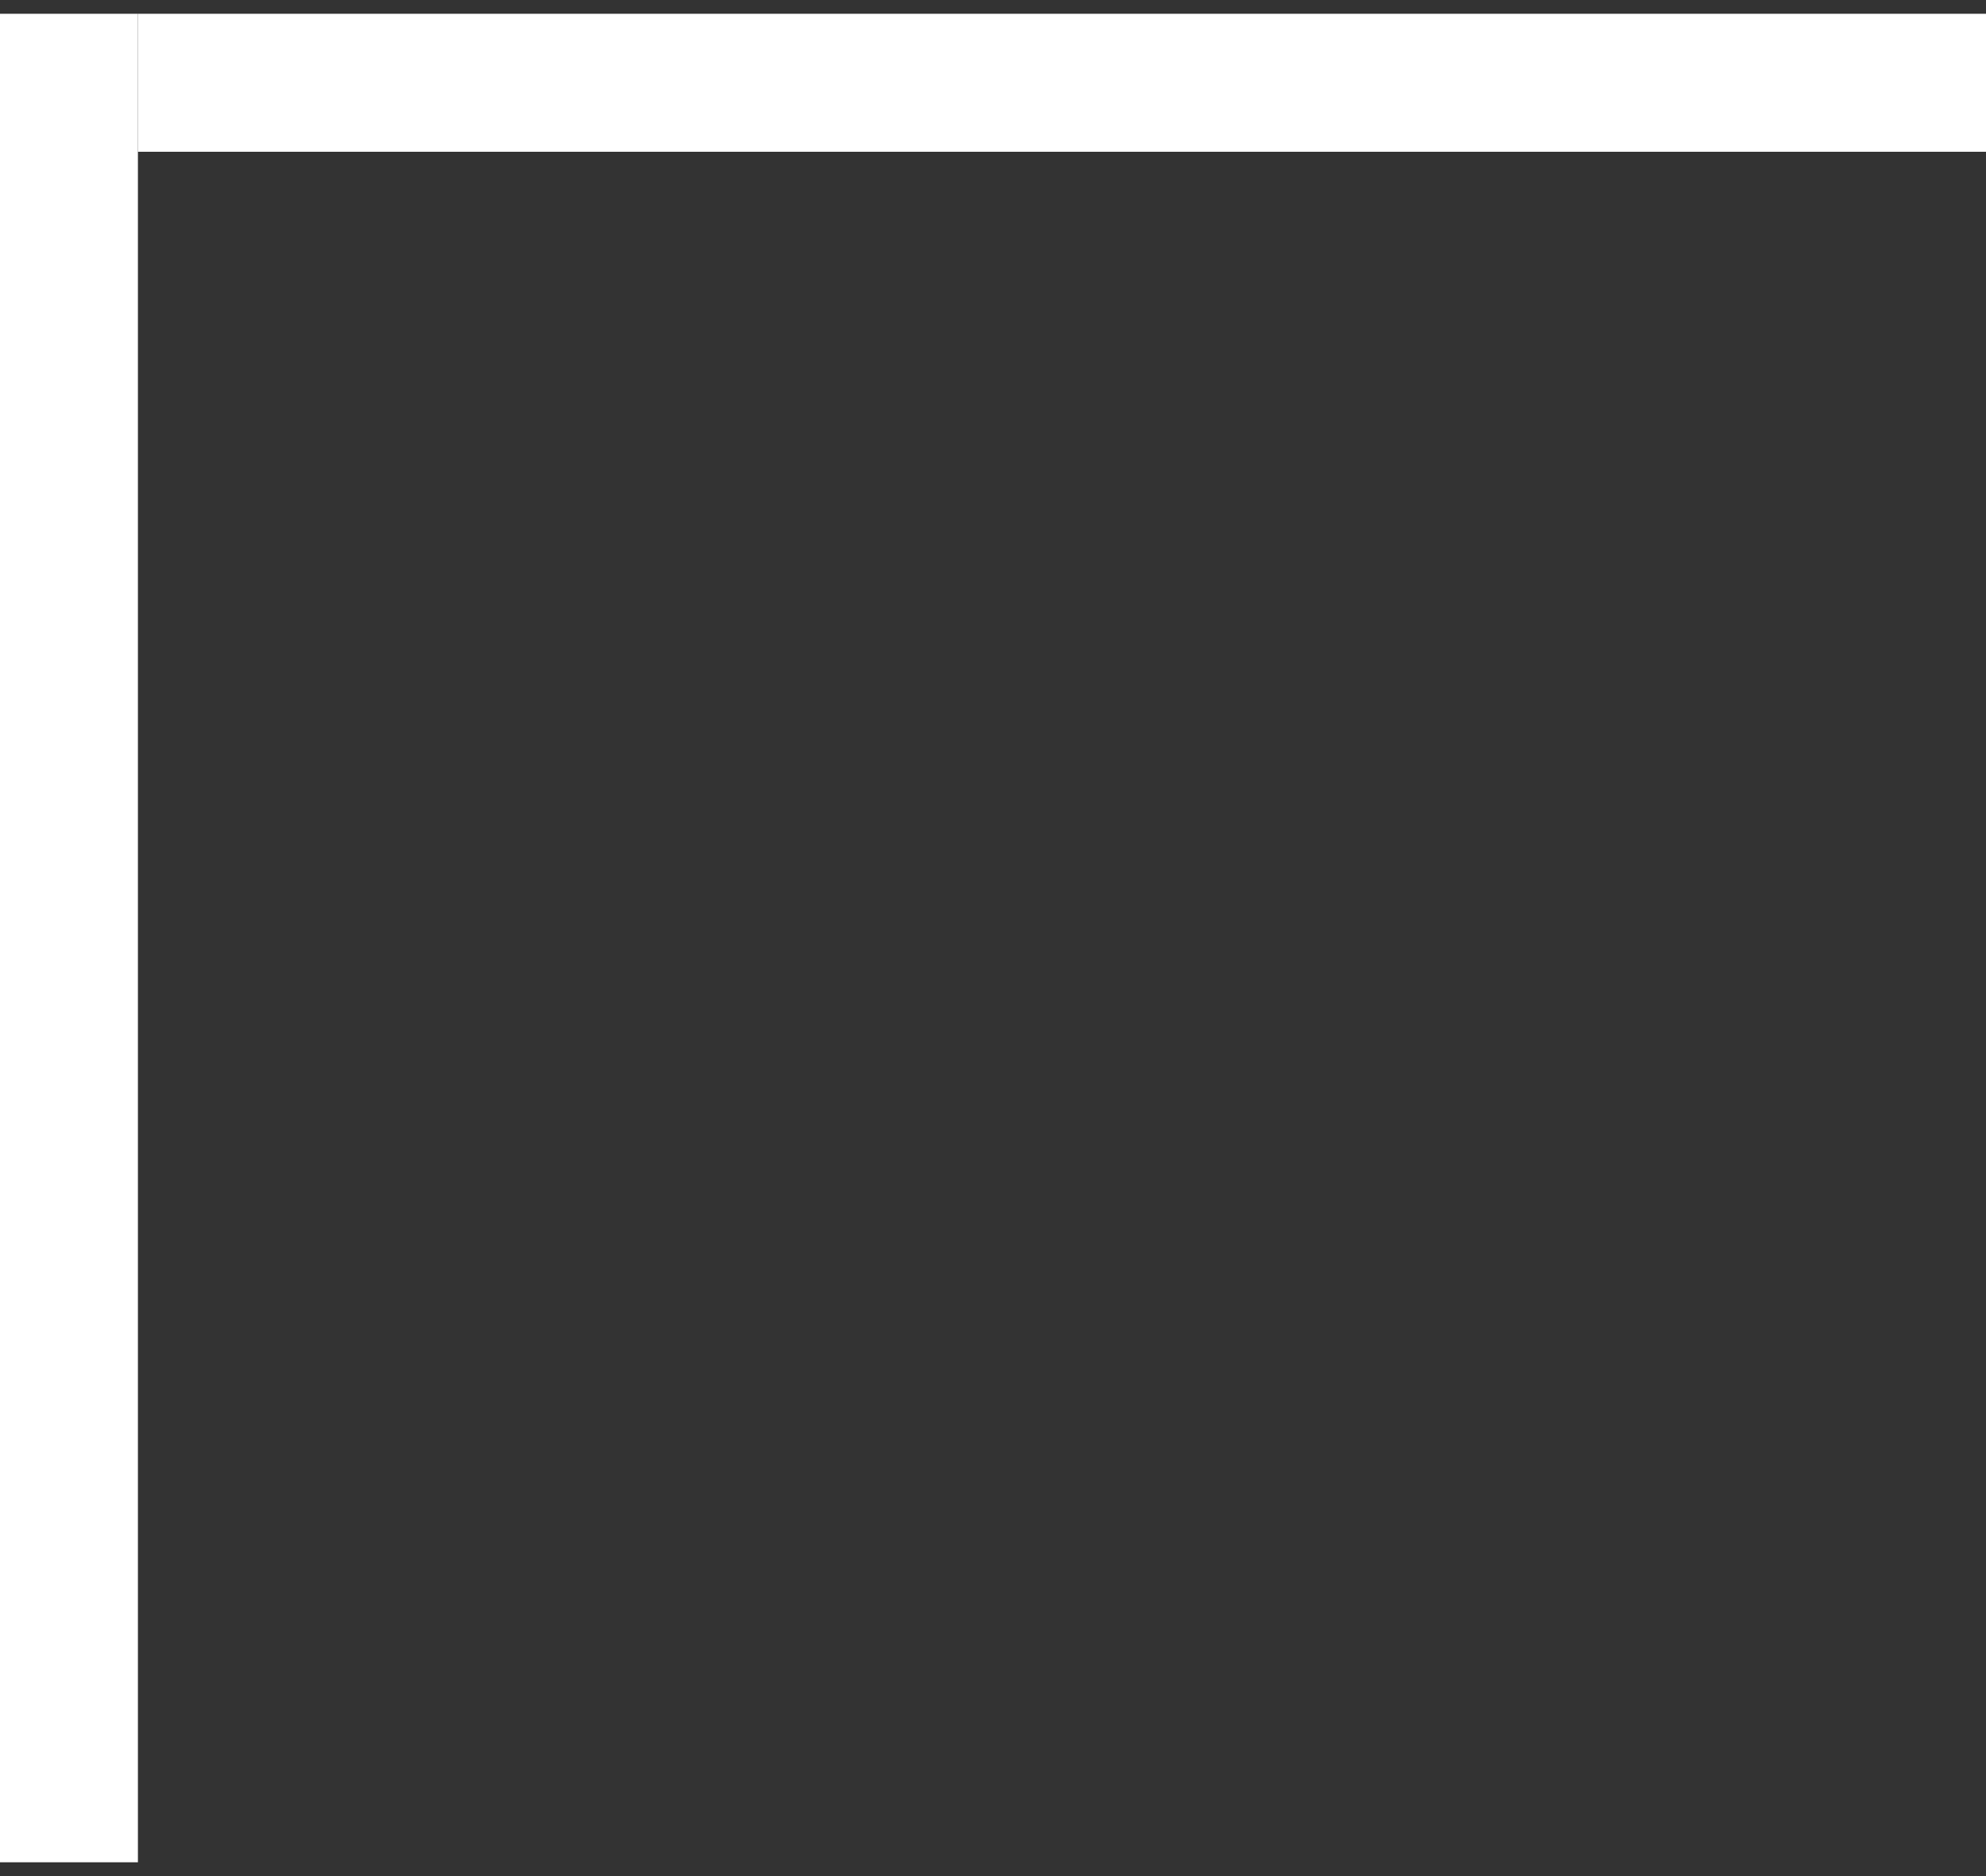
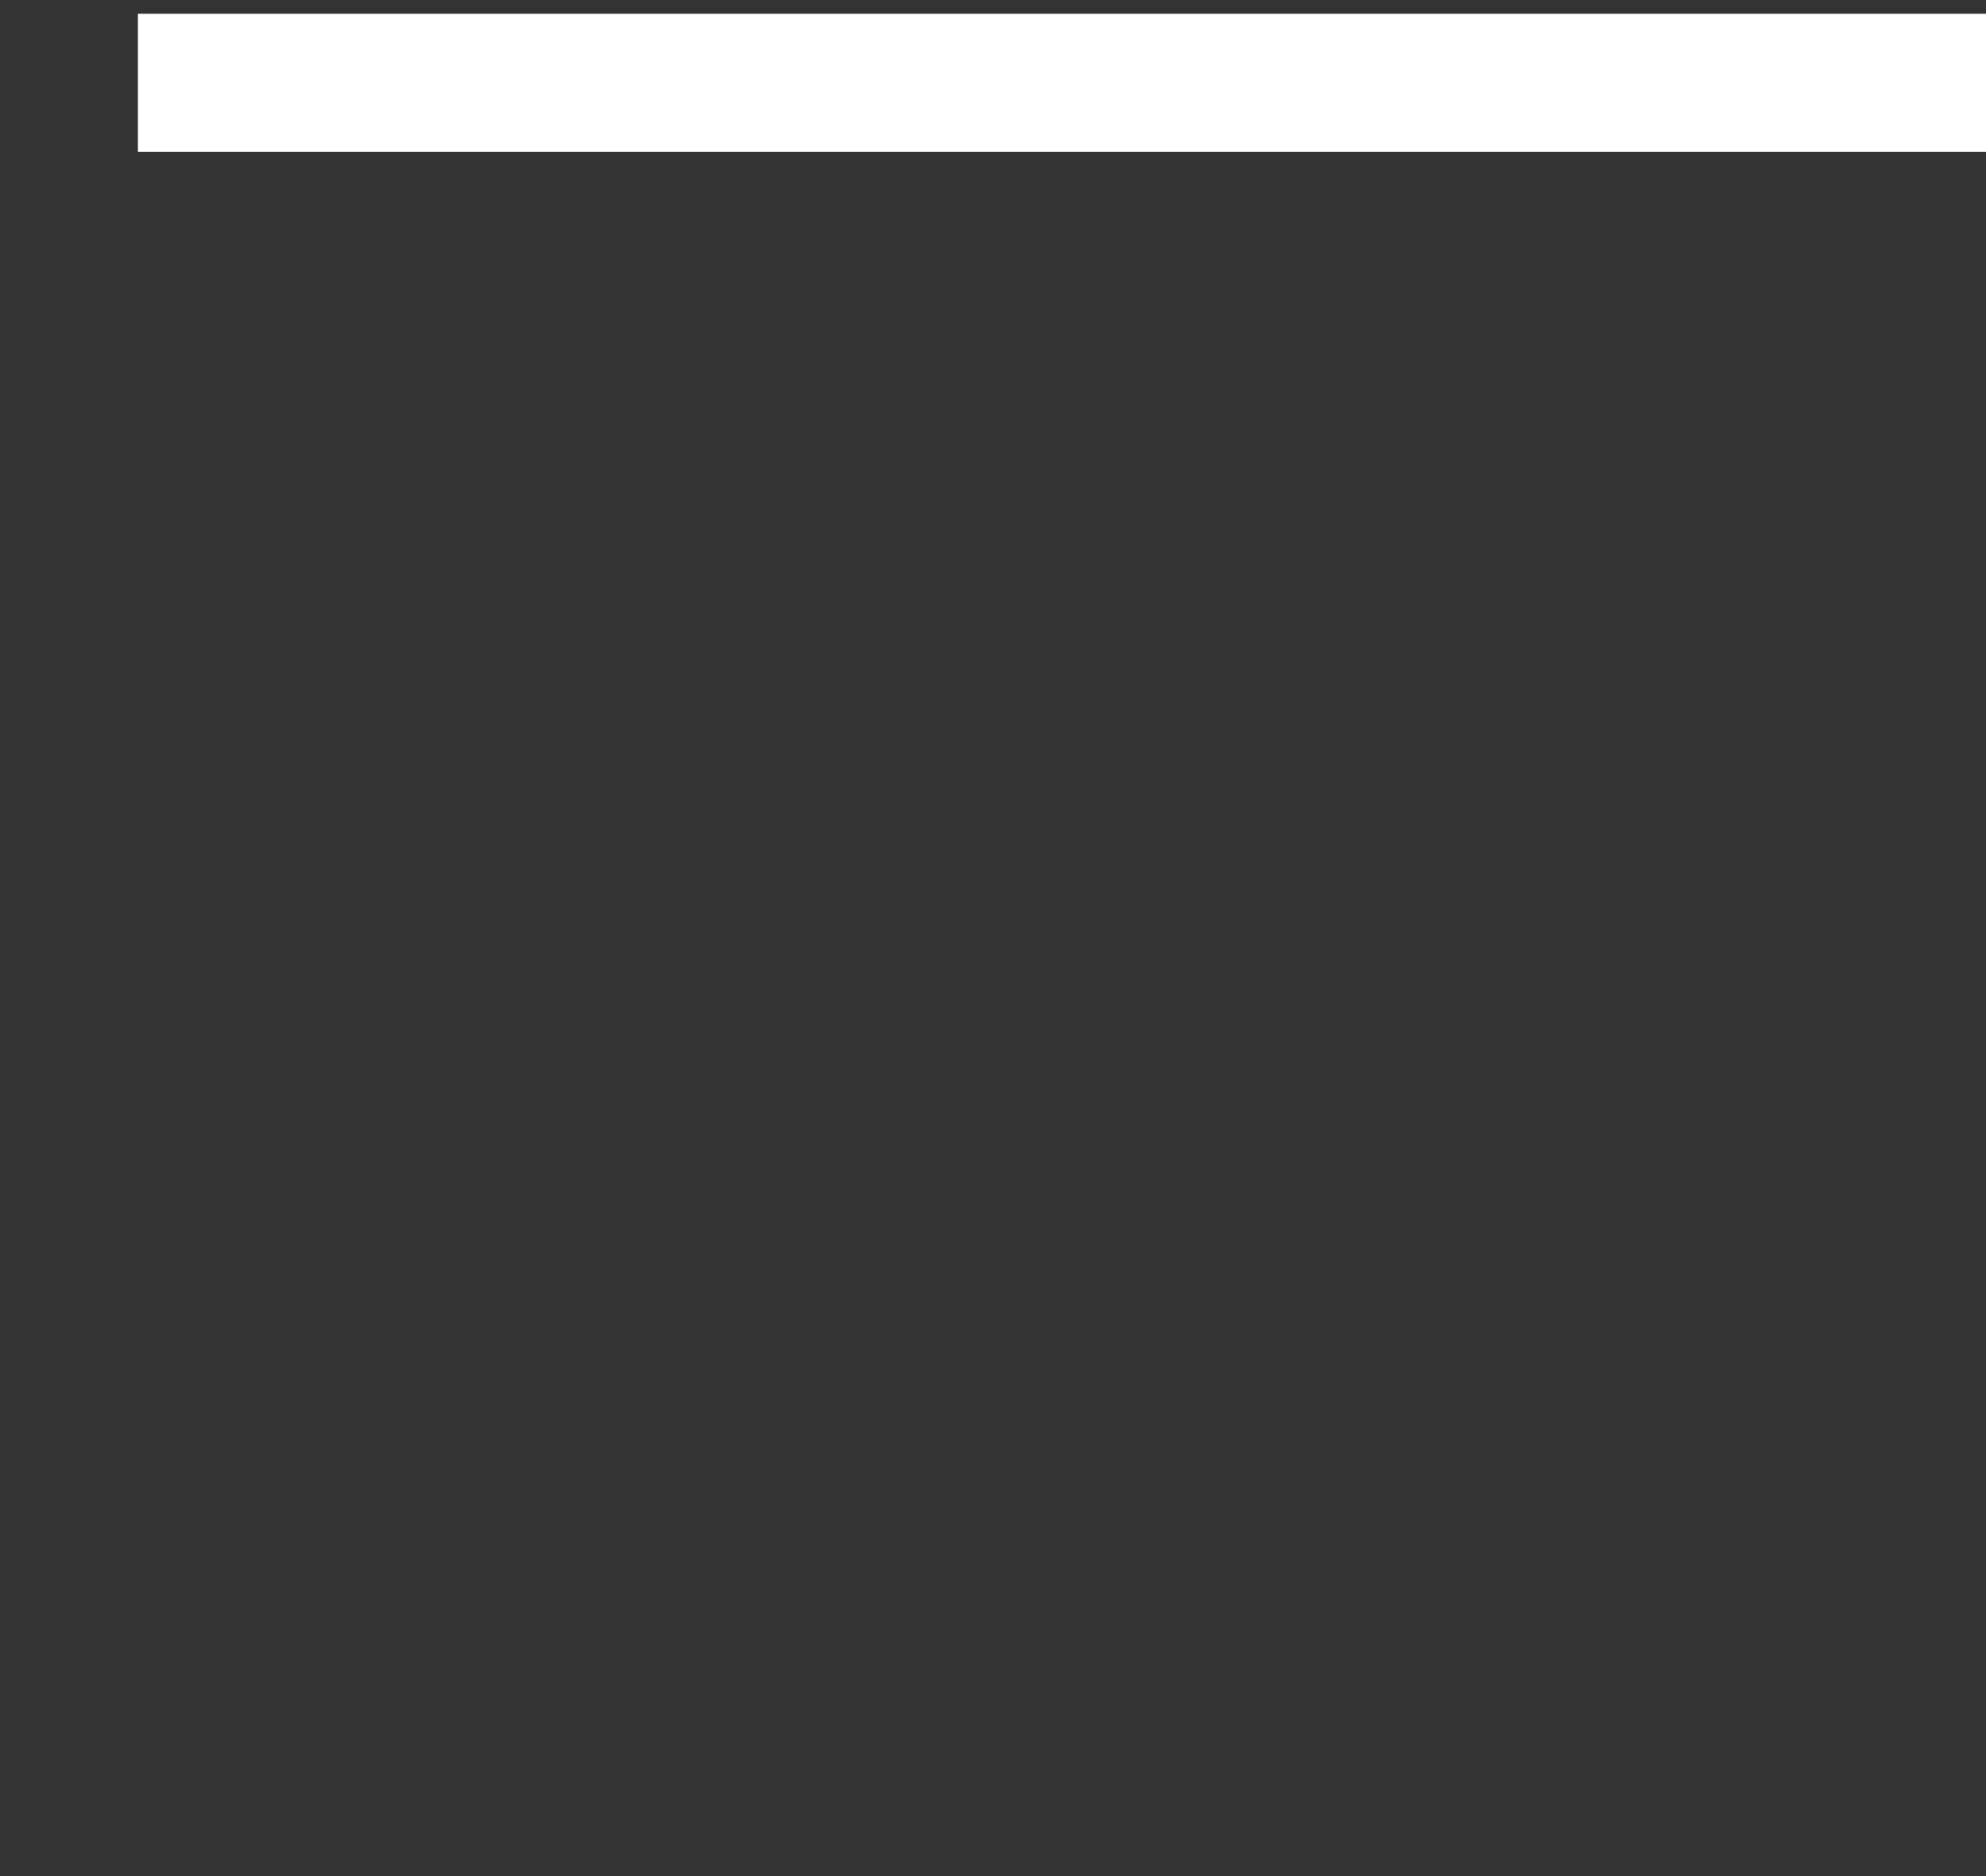
<svg xmlns="http://www.w3.org/2000/svg" width="72" height="68" viewBox="0 0 72 68" fill="none">
  <rect x="0" y="0" width="72" height="68" fill="#333333" stroke="none" />
  <g clip-path="url(#clip0_9461_19360)">
-     <path d="M5 0.5H0V67.5H5V0.5Z" fill="white" />
    <path d="M5 0.5V5.5L72 5.5V0.5L5 0.5Z" fill="white" />
  </g>
  <defs>
    <clipPath id="clip0_9461_19360">
      <rect width="72" height="67" fill="white" transform="translate(0 0.5)" />
    </clipPath>
  </defs>
</svg>